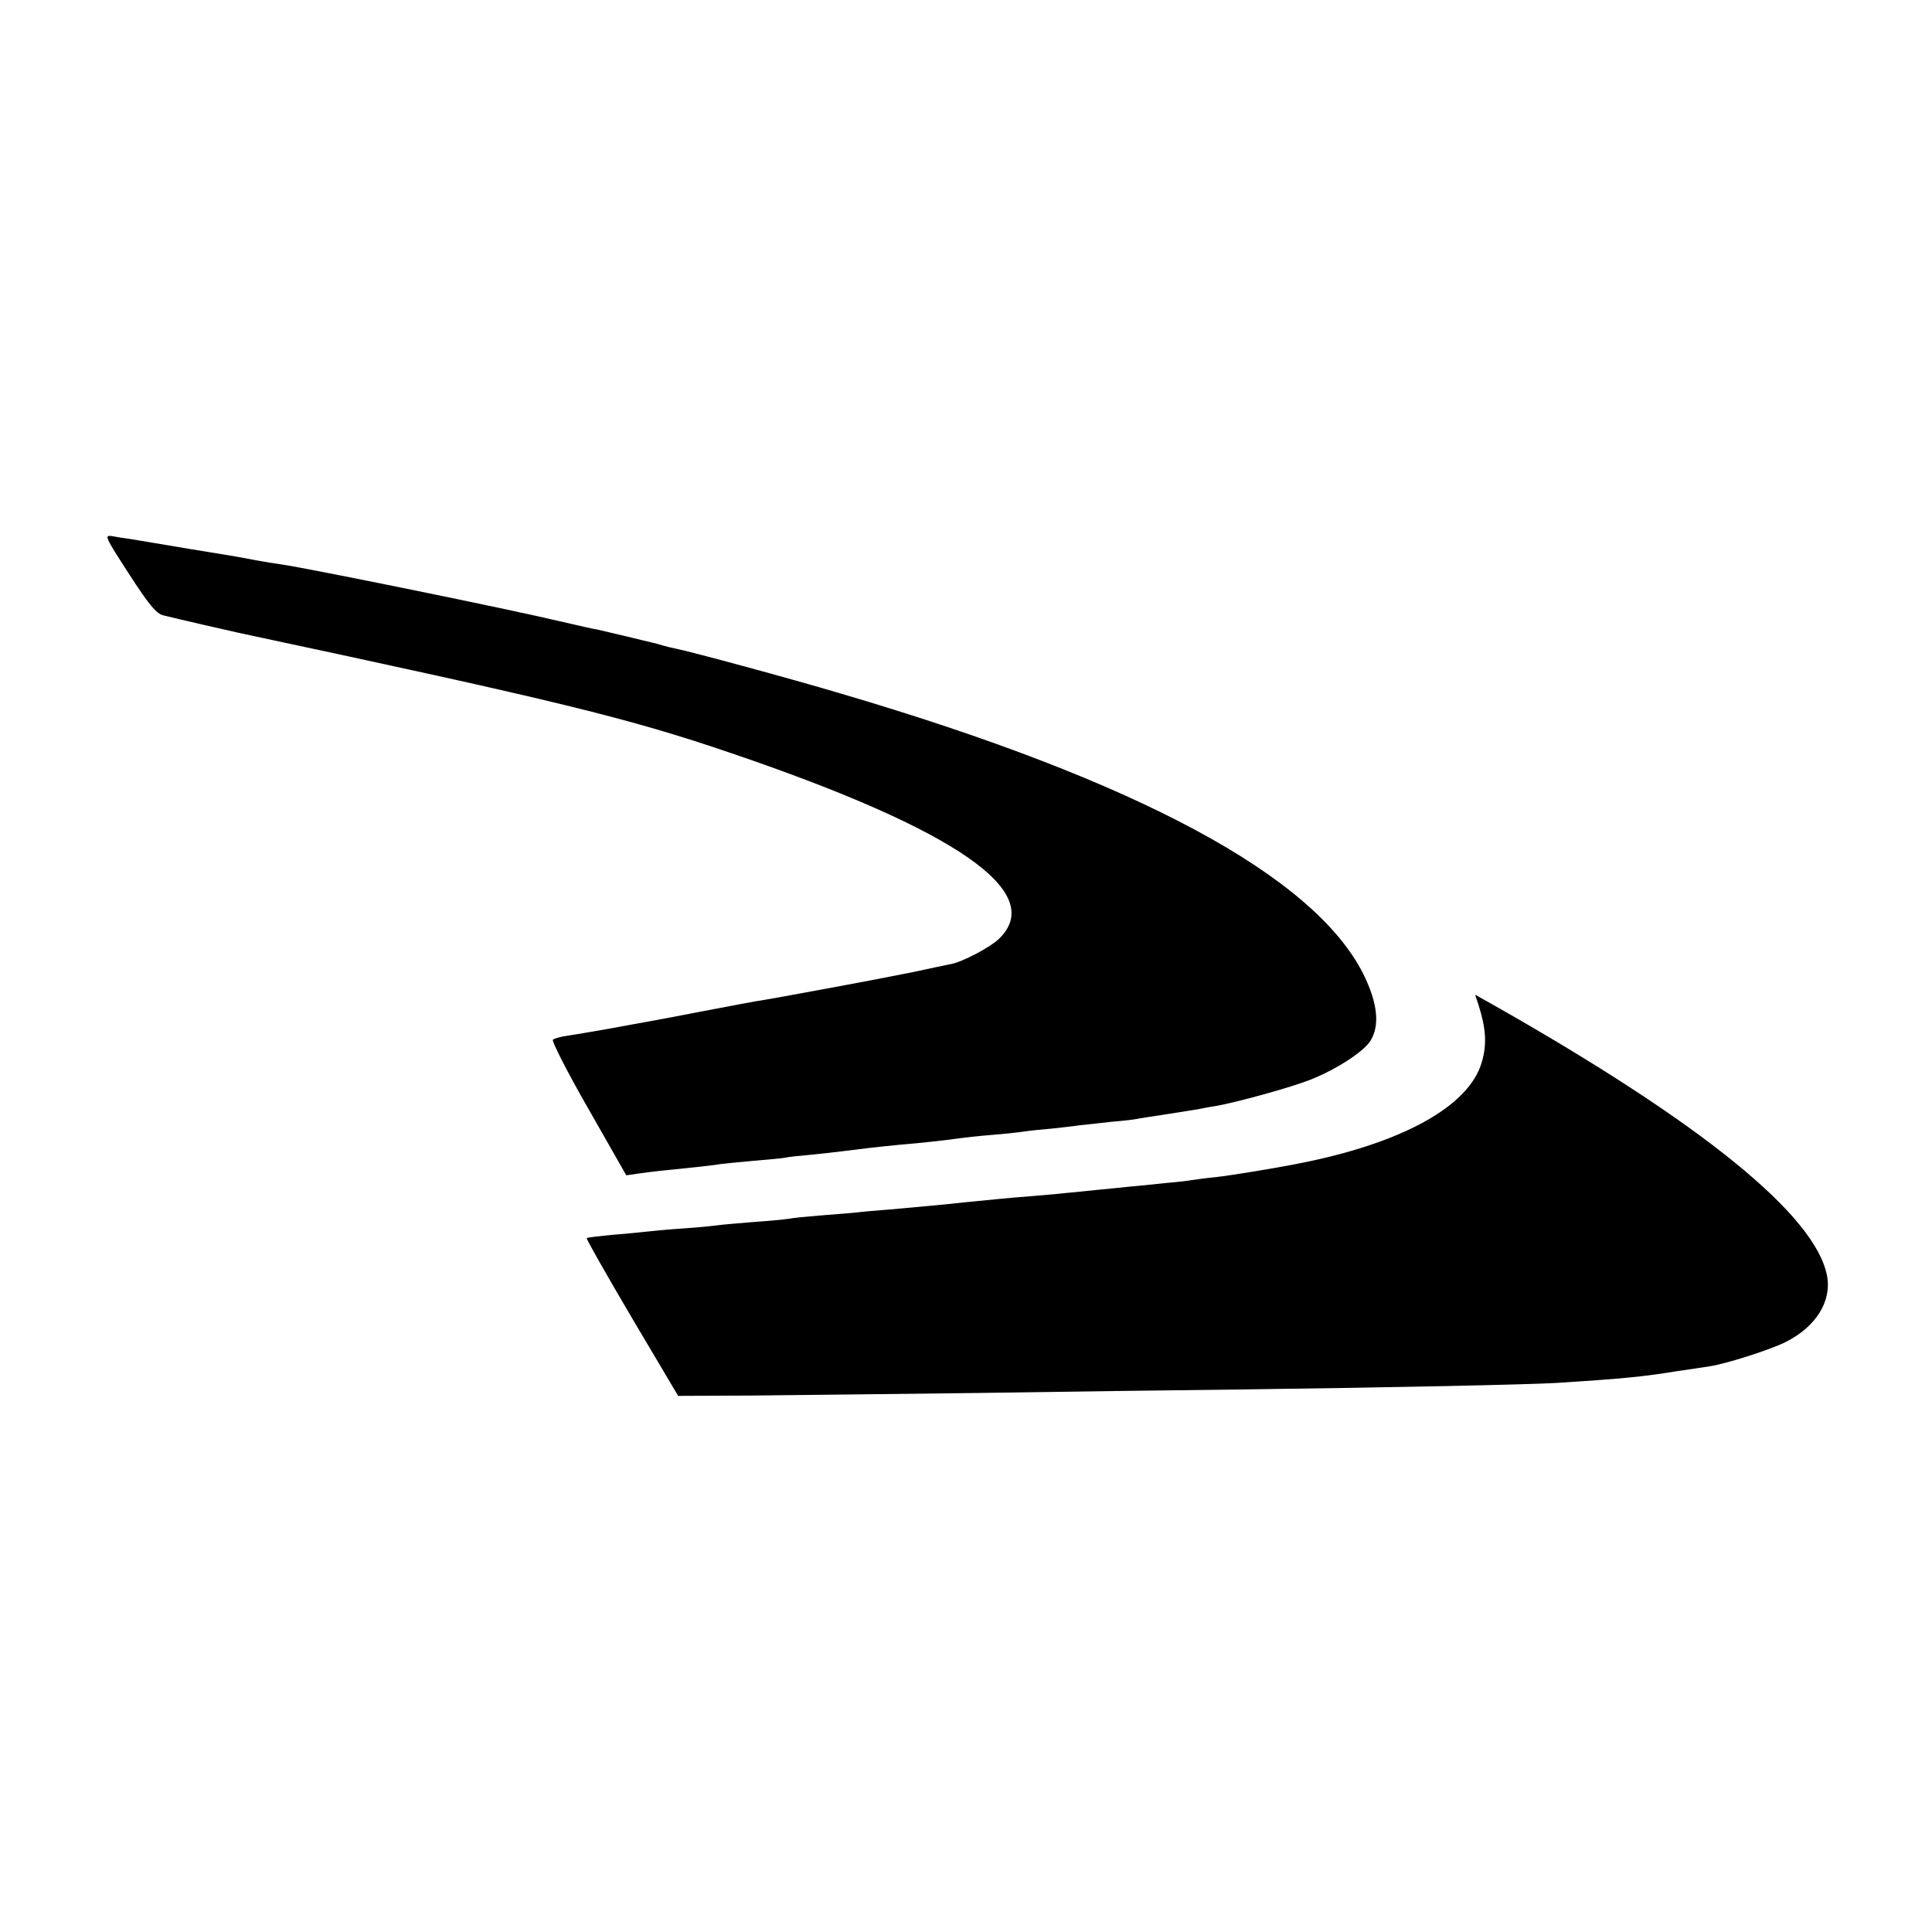
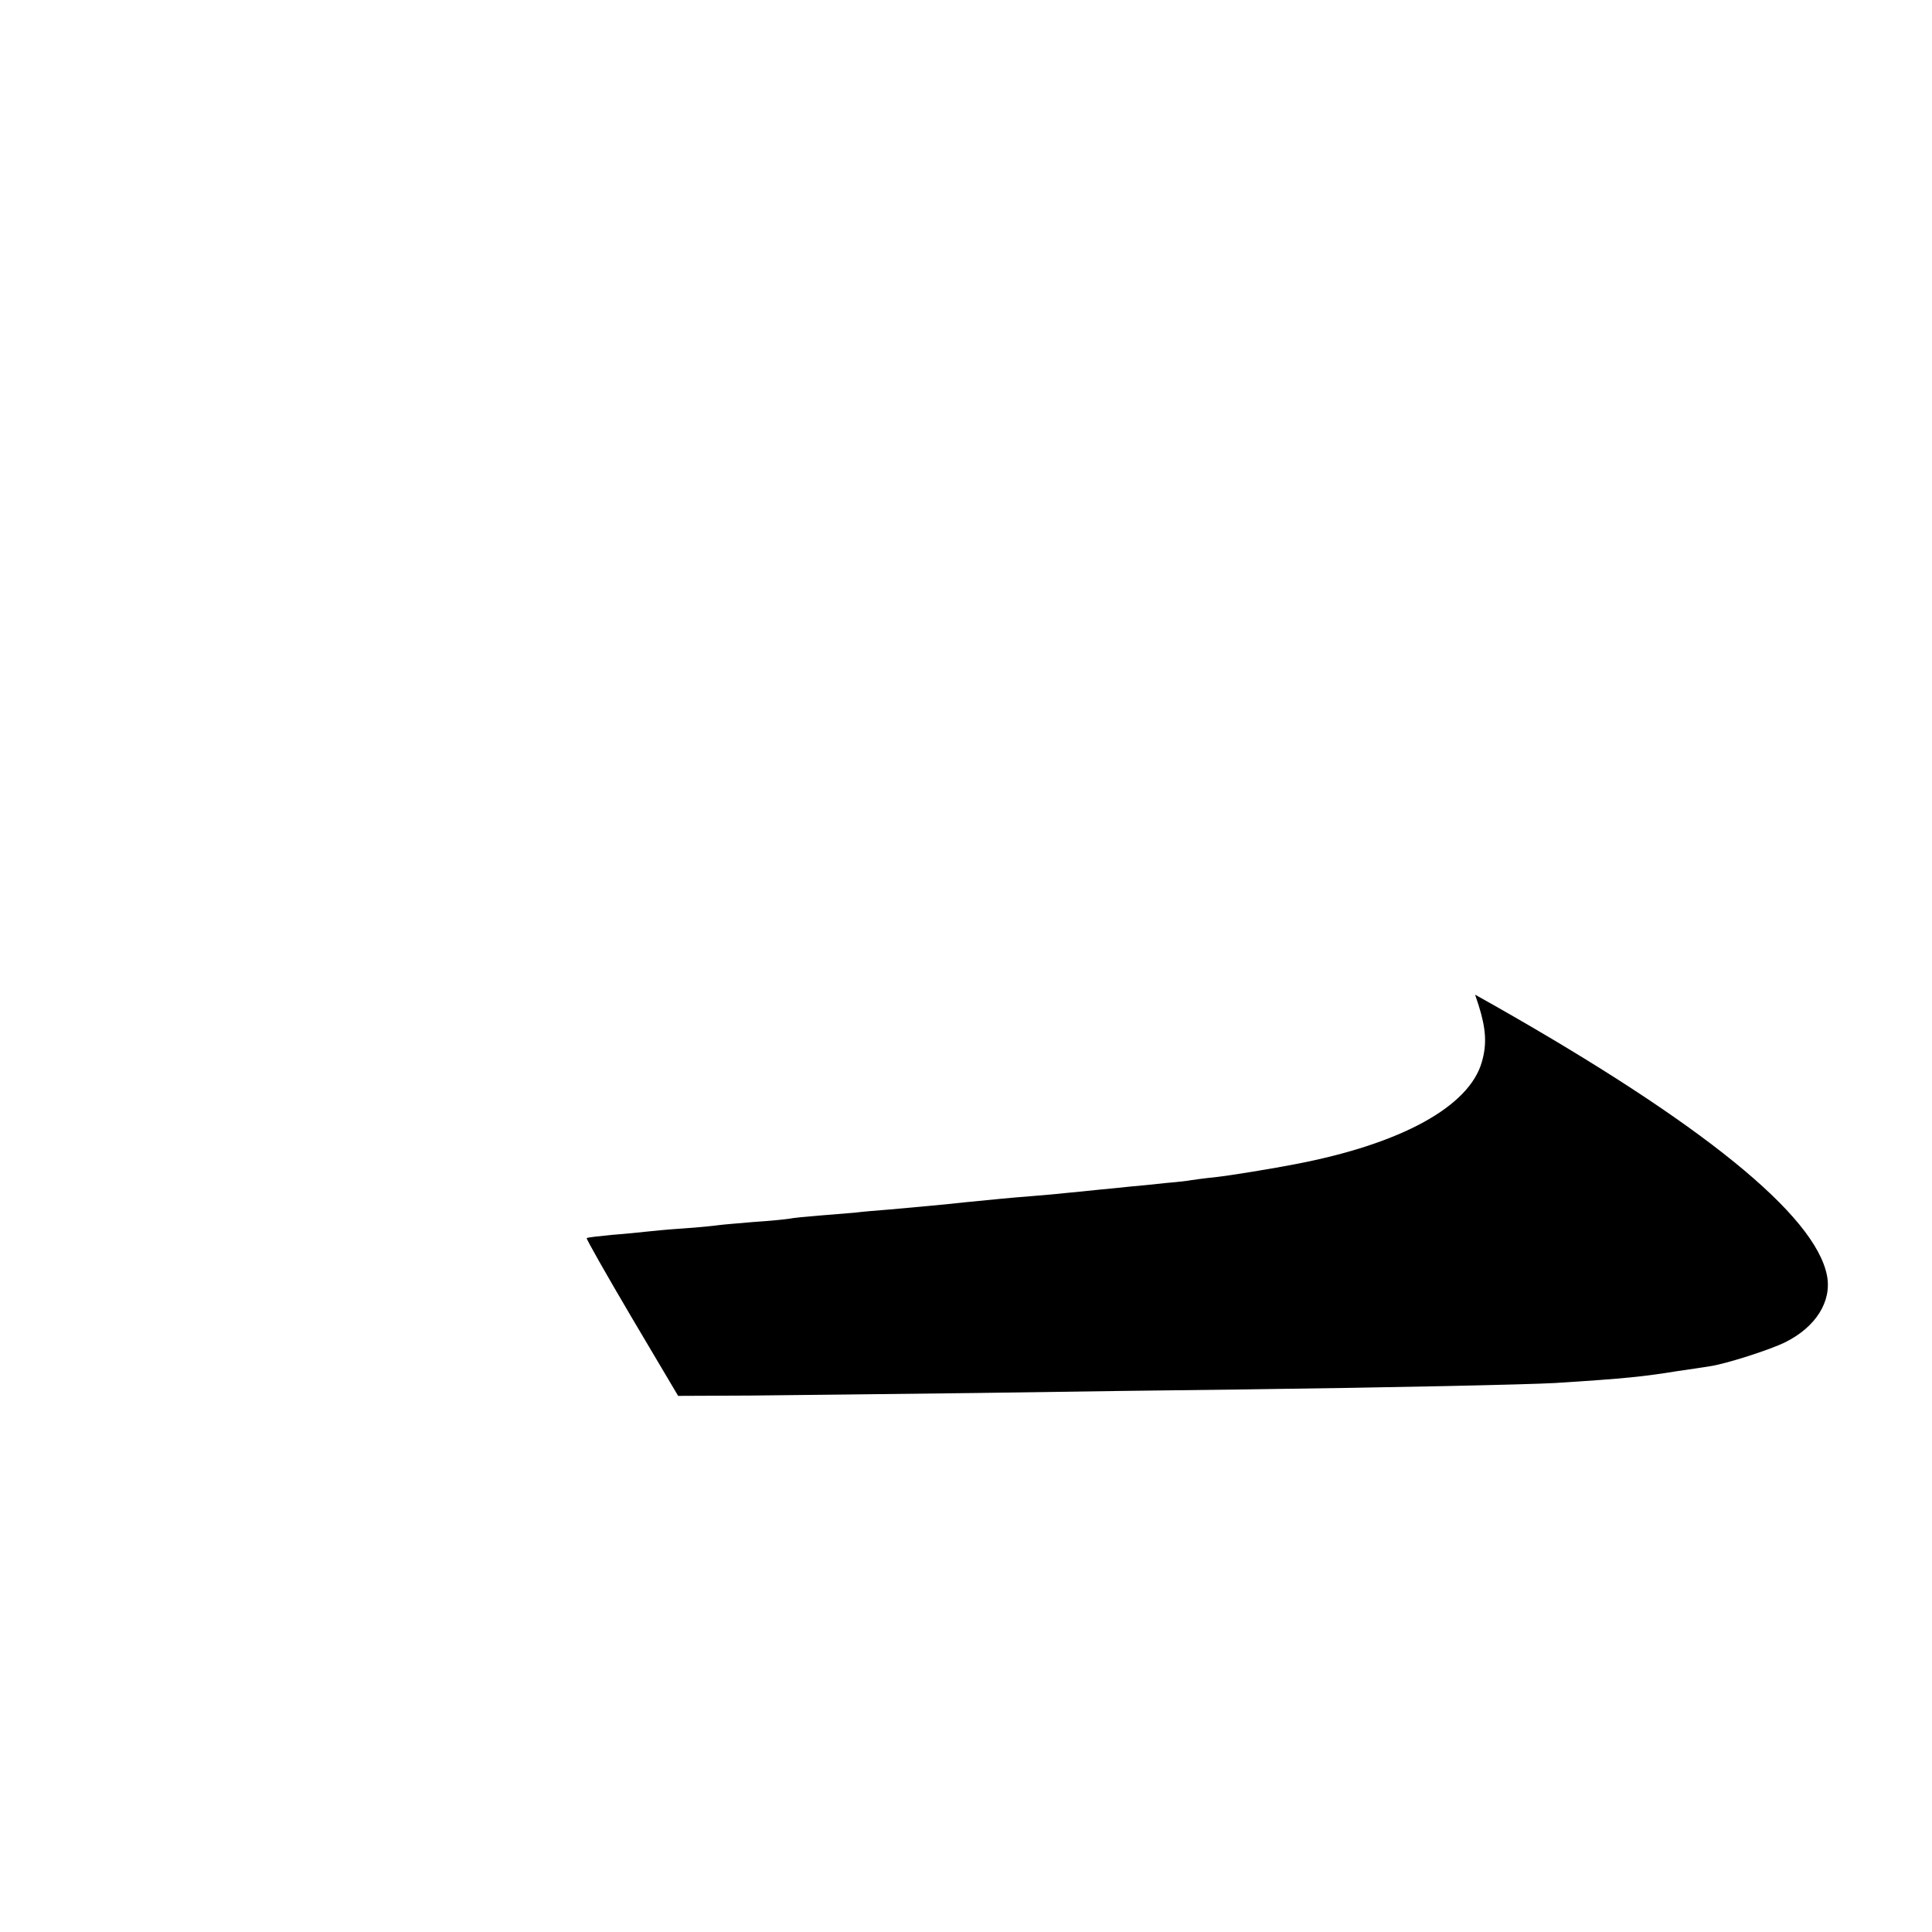
<svg xmlns="http://www.w3.org/2000/svg" version="1.0" width="600pt" height="600pt" viewBox="0 0 600 600" preserveAspectRatio="xMidYMid meet">
  <g transform="translate(0,600) scale(0.1,-0.1)" fill="#000000" stroke="none">
-     <path d="M401 4217 c62 -96 85 -123 106 -128 16 -4 71 -17 123 -29 52 -12 102 -23 110 -25 998 -213 1211 -265 1531 -374 702 -239 981 -433 831 -577 -27 -26 -114 -72 -149 -78 -10 -2 -63 -13 -118 -25 -55 -11 -163 -32 -240 -46 -180 -33 -173 -32 -220 -40 -22 -3 -107 -19 -190 -35 -82 -16 -163 -31 -180 -34 -16 -3 -68 -12 -115 -21 -47 -8 -103 -18 -125 -21 -22 -3 -44 -9 -48 -13 -4 -4 45 -101 110 -214 l118 -207 35 5 c40 6 87 11 178 20 35 4 71 8 80 10 9 1 55 6 102 10 47 4 92 8 100 10 8 2 44 6 80 9 69 7 123 14 180 21 19 2 62 7 95 10 63 5 142 14 185 20 14 2 57 7 95 10 39 3 86 8 106 11 20 3 59 7 85 9 27 3 65 7 84 10 19 2 64 7 100 11 36 3 72 7 80 9 8 2 51 8 95 15 44 7 89 14 100 16 11 2 34 7 50 9 68 12 234 58 295 82 80 32 162 85 185 119 31 48 24 118 -21 209 -153 305 -702 600 -1619 870 -168 50 -468 131 -518 141 -10 2 -27 6 -37 9 -10 3 -27 8 -37 10 -10 2 -45 11 -79 19 -34 8 -72 17 -85 20 -13 2 -62 13 -109 24 -172 41 -787 166 -875 179 -16 2 -52 8 -80 13 -62 12 -87 16 -205 35 -52 9 -108 18 -125 21 -16 3 -43 7 -60 10 -16 2 -42 6 -57 9 -25 4 -22 -2 53 -118z" />
    <path d="M4592 2878 c23 -73 26 -121 10 -176 -39 -138 -249 -254 -577 -317 -72 -14 -199 -35 -252 -41 -32 -3 -65 -8 -73 -9 -8 -2 -44 -6 -80 -9 -36 -4 -85 -9 -110 -11 -25 -3 -70 -7 -100 -10 -30 -3 -75 -8 -100 -10 -25 -3 -74 -7 -110 -10 -64 -5 -104 -9 -205 -19 -63 -7 -141 -14 -230 -22 -38 -3 -88 -7 -110 -10 -22 -2 -71 -6 -110 -9 -38 -3 -81 -7 -95 -10 -14 -2 -63 -7 -110 -10 -47 -4 -96 -8 -110 -10 -14 -2 -62 -7 -108 -10 -46 -3 -98 -8 -115 -10 -18 -2 -66 -7 -107 -10 -41 -4 -76 -8 -78 -10 -2 -2 61 -113 140 -247 l144 -243 224 1 c124 1 441 5 705 8 264 4 635 9 825 11 467 6 879 15 970 20 221 14 274 20 380 37 36 5 81 12 100 15 49 7 187 51 235 75 94 47 144 126 129 206 -36 188 -387 473 -1036 841 l-57 32 11 -33z" />
  </g>
</svg>